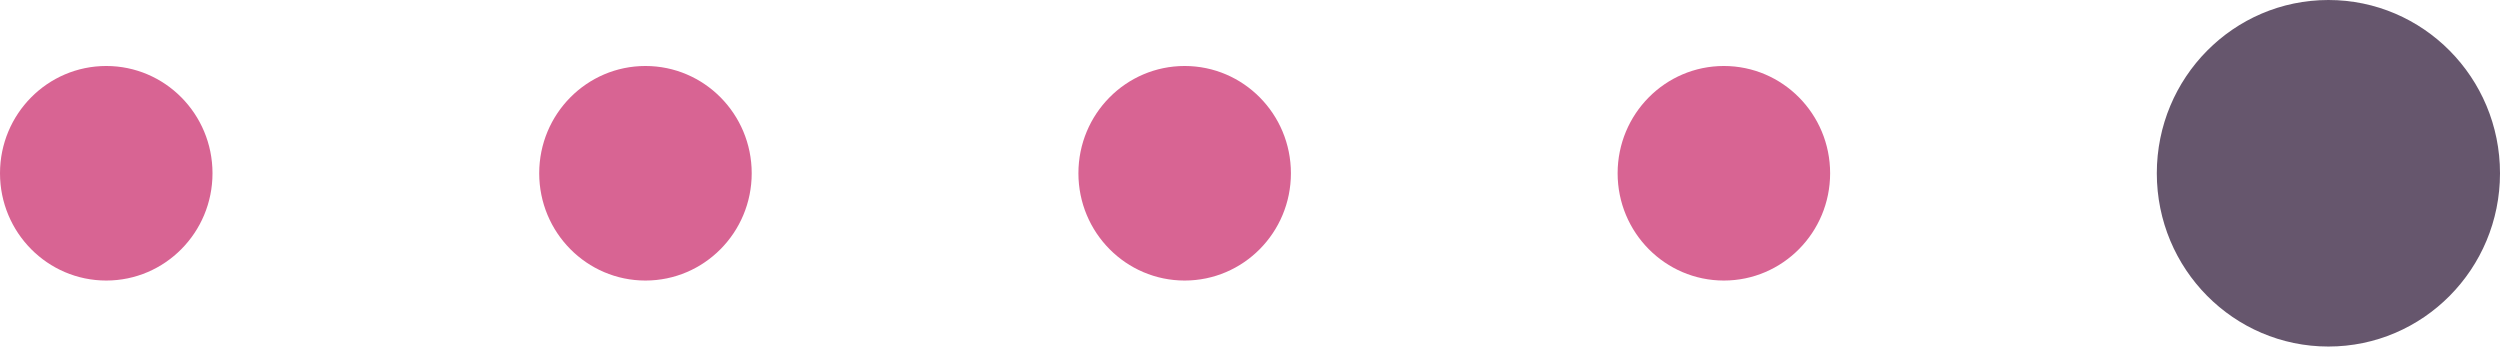
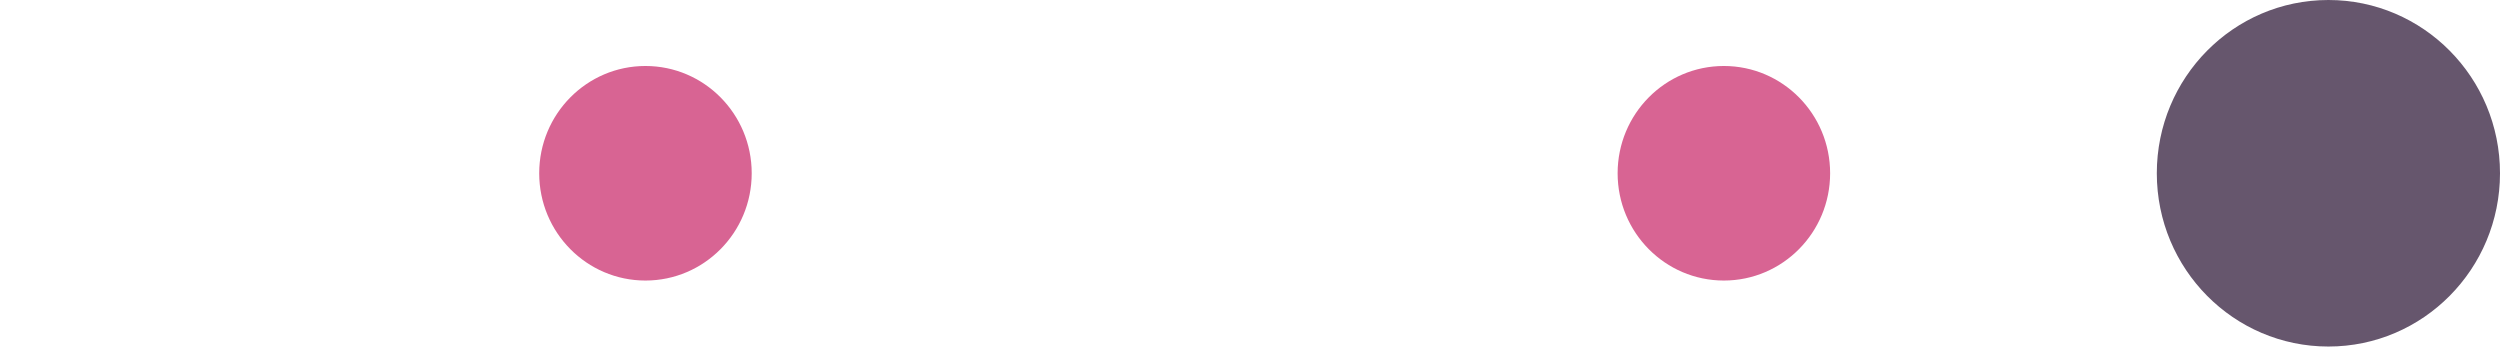
<svg xmlns="http://www.w3.org/2000/svg" width="101" height="14" viewBox="0 0 101 14" fill="none">
-   <path d="M4.293 11.334C6.663 11.334 8.585 9.394 8.585 7C8.585 4.606 6.663 2.666 4.293 2.666C1.922 2.666 0 4.606 0 7C0 9.394 1.922 11.334 4.293 11.334Z" fill="#D86493" />
  <path d="M26.076 11.334C28.447 11.334 30.369 9.394 30.369 7C30.369 4.606 28.447 2.666 26.076 2.666C23.706 2.666 21.784 4.606 21.784 7C21.784 9.394 23.706 11.334 26.076 11.334Z" fill="#D86493" />
-   <path d="M47.86 11.334C50.231 11.334 52.153 9.394 52.153 7C52.153 4.606 50.231 2.666 47.86 2.666C45.489 2.666 43.568 4.606 43.568 7C43.568 9.394 45.489 11.334 47.86 11.334Z" fill="#D86493" />
  <path d="M69.644 11.334C72.015 11.334 73.937 9.394 73.937 7C73.937 4.606 72.015 2.666 69.644 2.666C67.273 2.666 65.352 4.606 65.352 7C65.352 9.394 67.273 11.334 69.644 11.334Z" fill="#D86493" />
  <path d="M94.068 14C97.896 14 101 10.866 101 7C101 3.134 97.896 0 94.068 0C90.239 0 87.135 3.134 87.135 7C87.135 10.866 90.239 14 94.068 14Z" fill="#66566D" />
</svg>